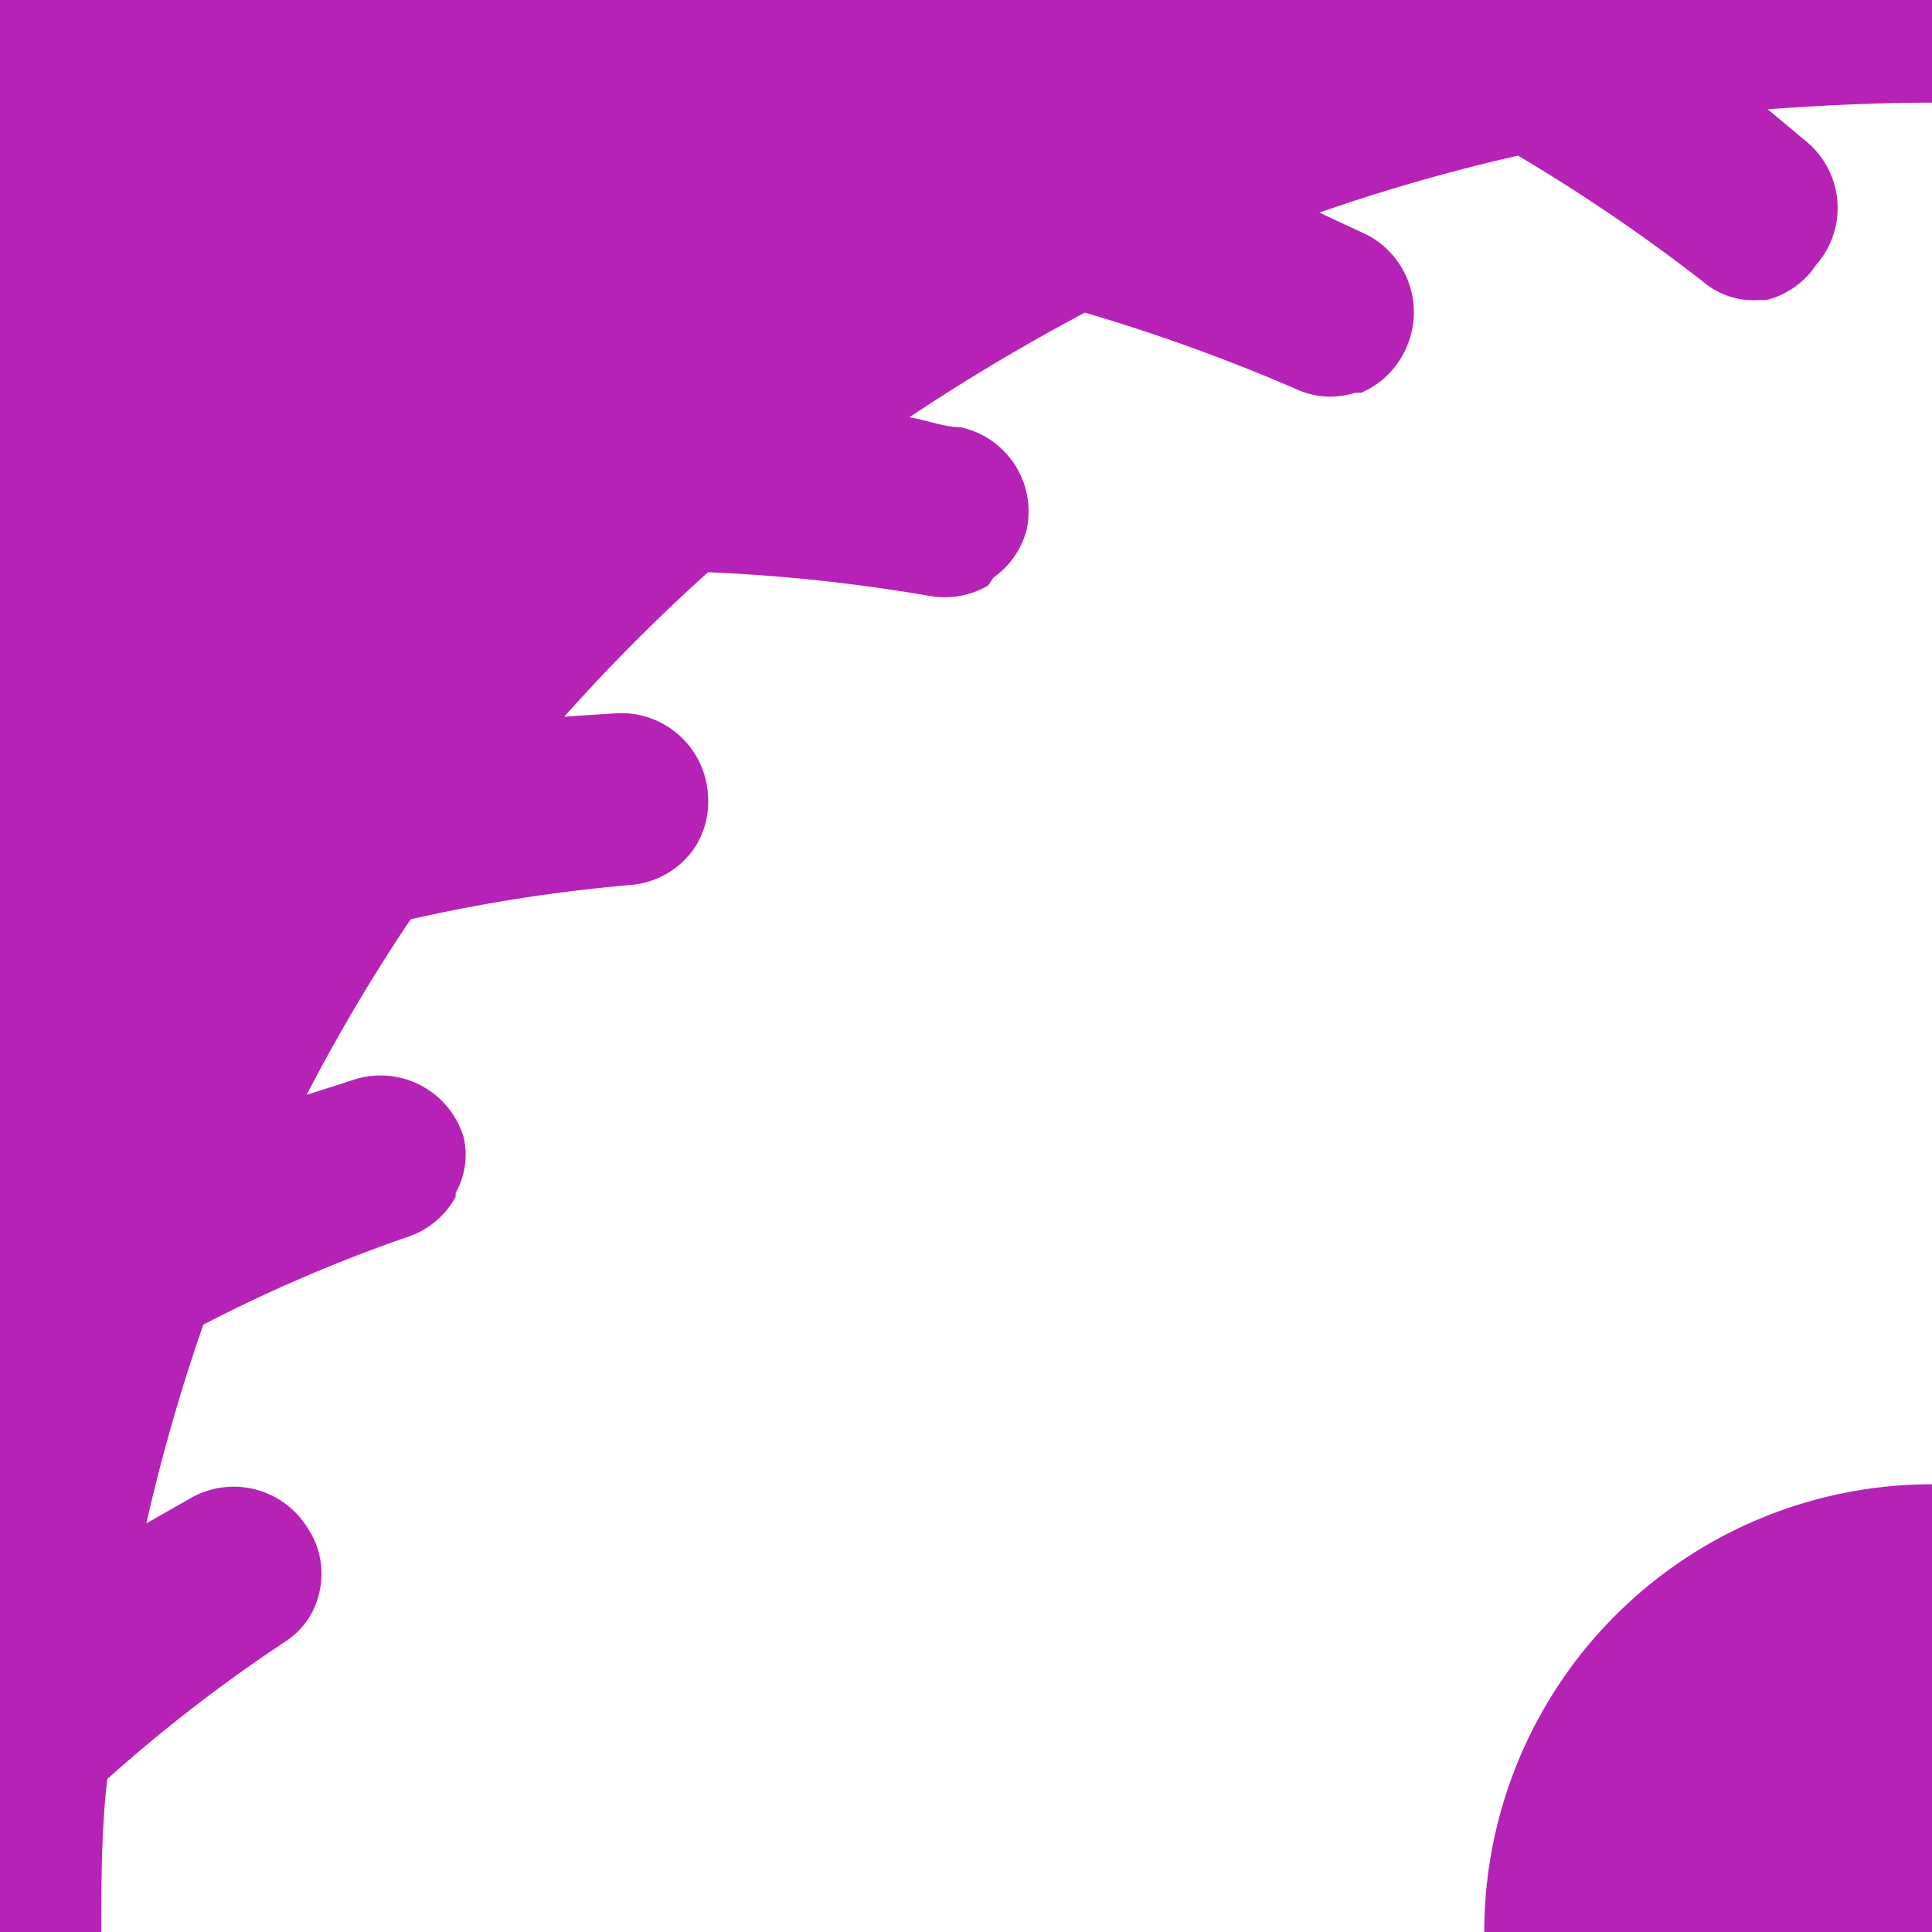
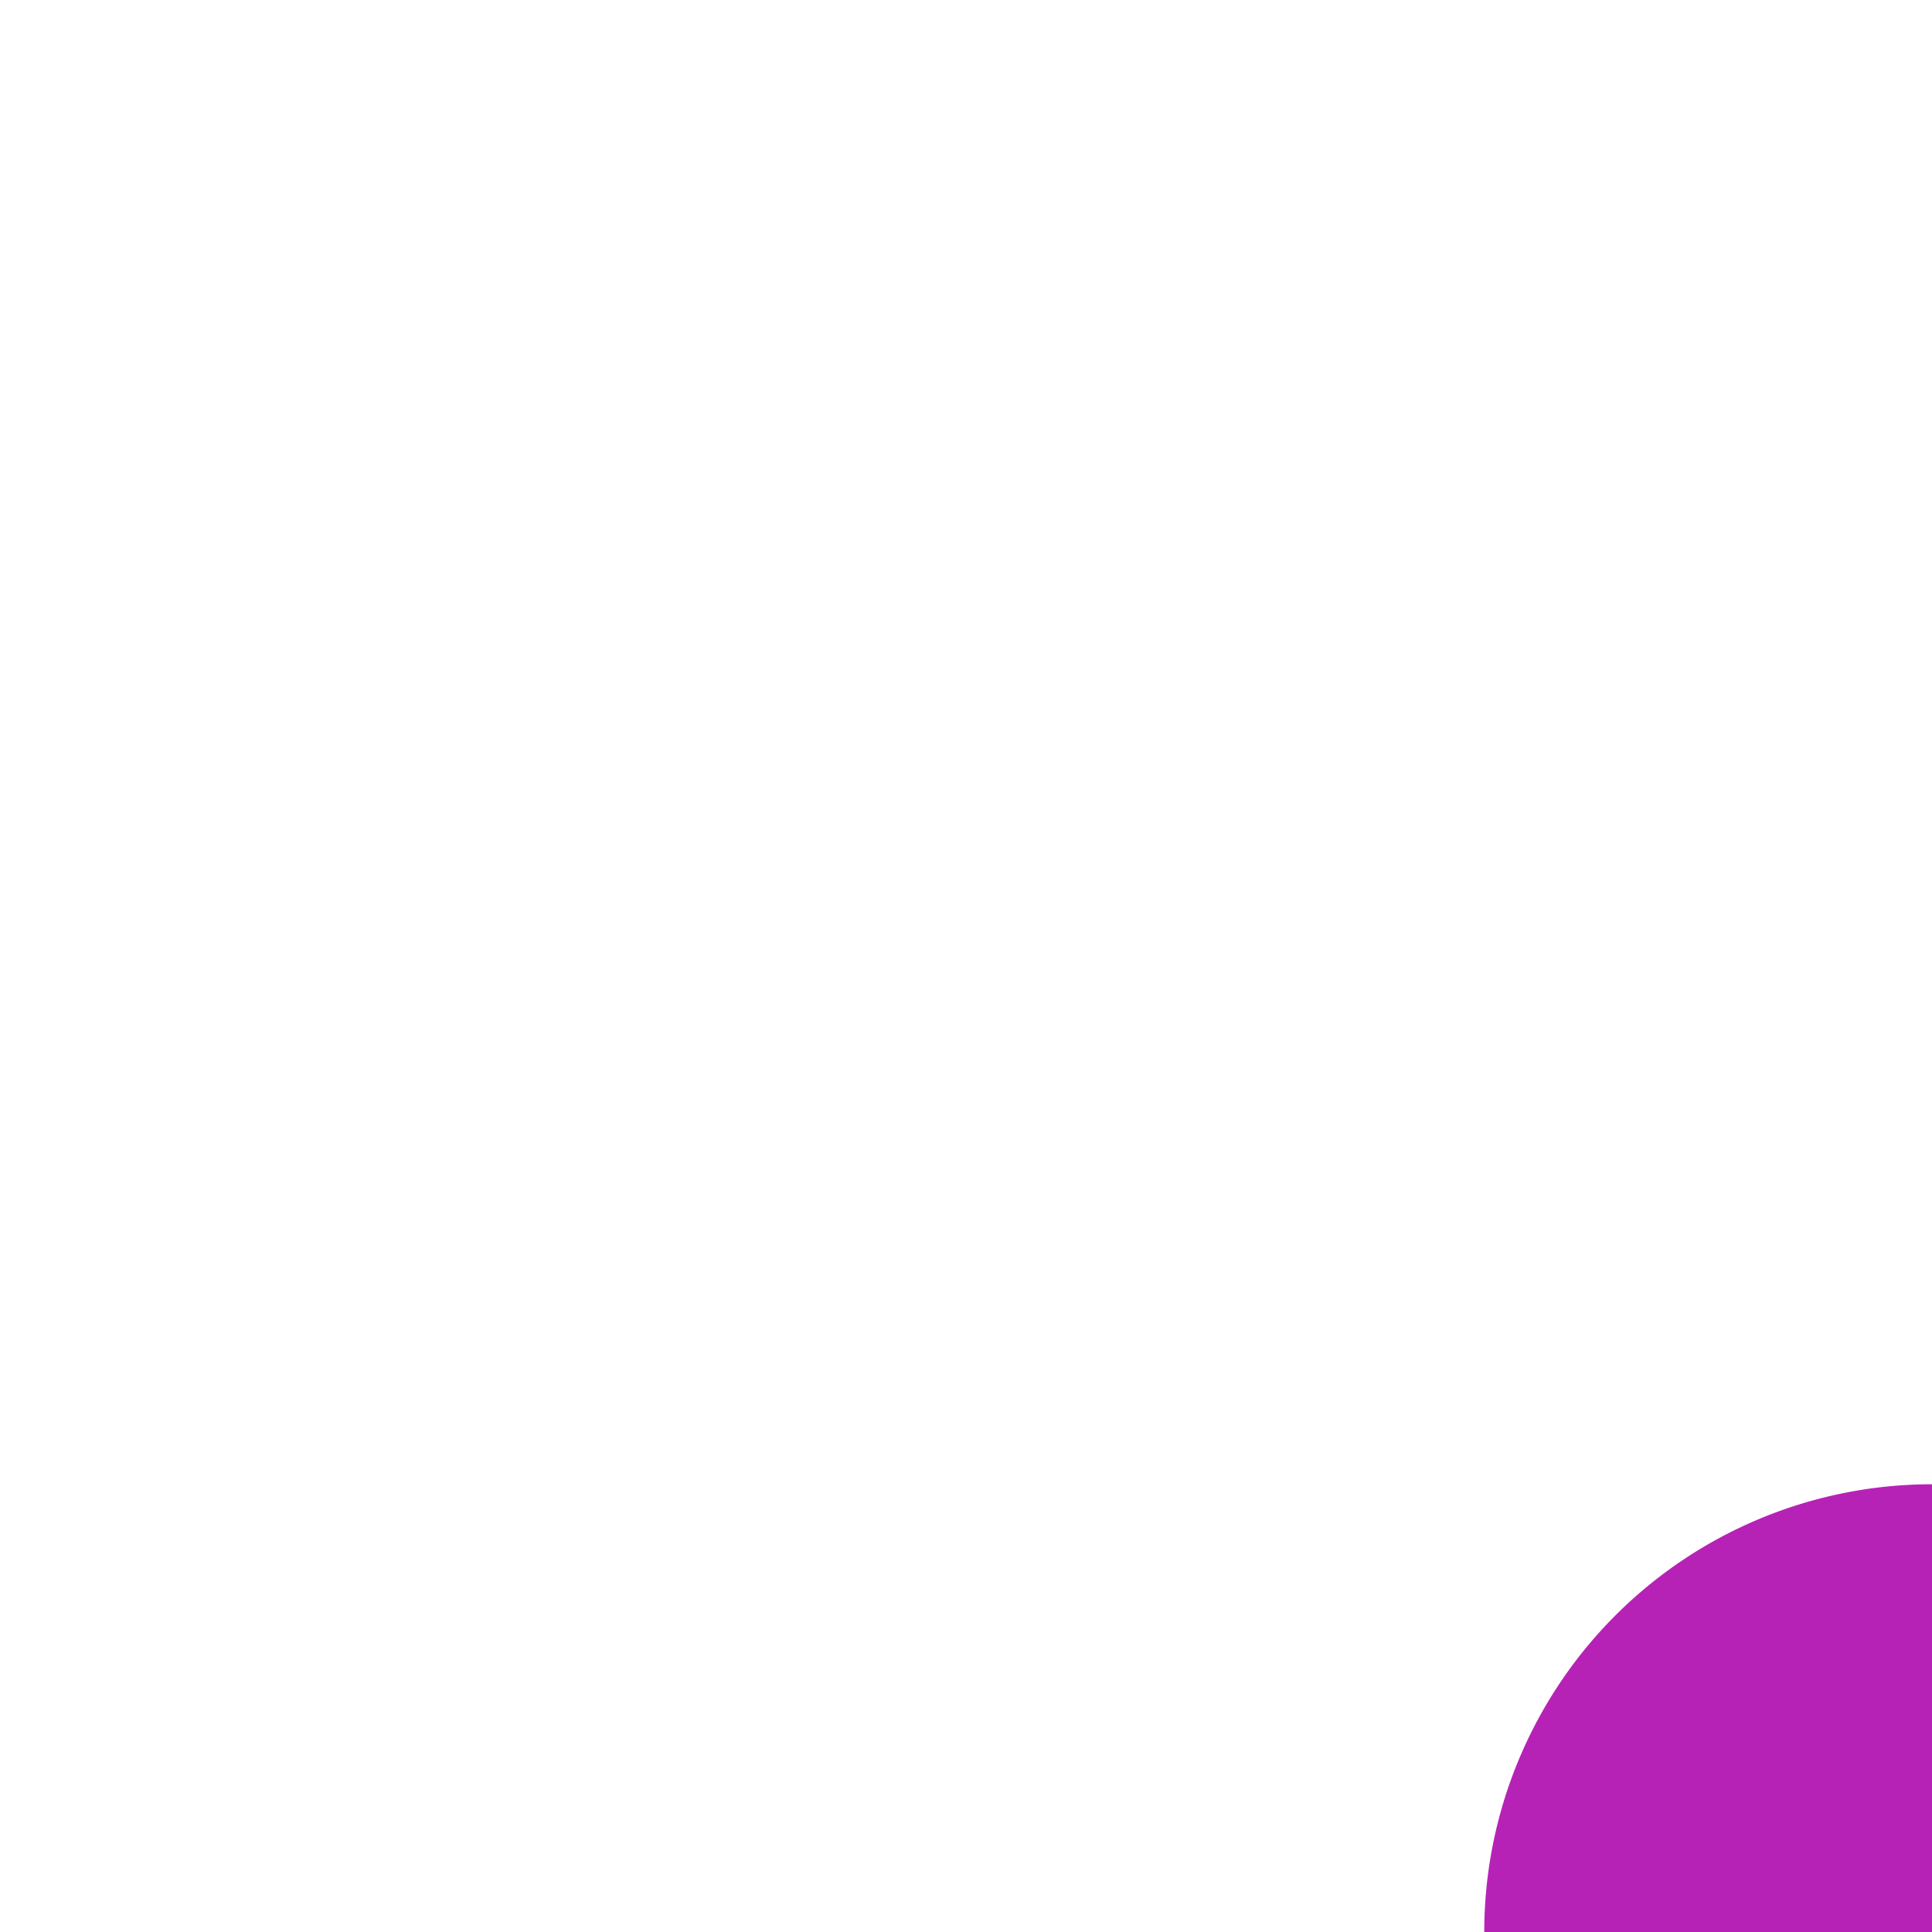
<svg xmlns="http://www.w3.org/2000/svg" viewBox="0 0 29.17 29.17">
  <g id="Layer_2" data-name="Layer 2">
    <g id="Layer_1-2" data-name="Layer 1">
      <path d="M22.41,29.17h6.76V22.41a6.76,6.76,0,0,0-6.76,6.76" style="fill: #b722b6" />
-       <path d="M0,0V29.17H1.53c0-.77,0-1.54.09-2.31A23.43,23.43,0,0,1,4.3,24.79,1.18,1.18,0,0,0,4.83,24v0h0a1.23,1.23,0,0,0-.18-.92,1.31,1.31,0,0,0-1.79-.45L2.21,23a27.8,27.8,0,0,1,.86-3,23.14,23.14,0,0,1,3.1-1.33,1.29,1.29,0,0,0,.71-.6l0-.06A1.17,1.17,0,0,0,7,17.17a1.31,1.31,0,0,0-1.62-.88l-.75.24a27.14,27.14,0,0,1,1.57-2.65,24.6,24.6,0,0,1,3.34-.52,1.3,1.3,0,0,0,.81-.39l.08-.09a1.26,1.26,0,0,0,.26-.86A1.31,1.31,0,0,0,9.3,10.77l-.78.05a27.9,27.9,0,0,1,2.17-2.18A26,26,0,0,1,14.05,9a1.3,1.3,0,0,0,.87-.16L15,8.72A1.28,1.28,0,0,0,15.5,8a1.3,1.3,0,0,0-1-1.55c-.25,0-.51-.11-.77-.15a30.85,30.85,0,0,1,2.65-1.58,27.75,27.75,0,0,1,3.18,1.15,1.23,1.23,0,0,0,.9.06l.09,0a1.3,1.3,0,0,0,.66-.63,1.32,1.32,0,0,0-.58-1.76l-.71-.33a27.8,27.8,0,0,1,3-.86,26.78,26.78,0,0,1,2.79,1.9,1.18,1.18,0,0,0,.86.28h.1A1.27,1.27,0,0,0,27.42,4a1.3,1.3,0,0,0-.12-1.84l-.61-.51c.83-.06,1.65-.1,2.48-.1V0Z" style="fill: #b722b6" />
    </g>
  </g>
</svg>